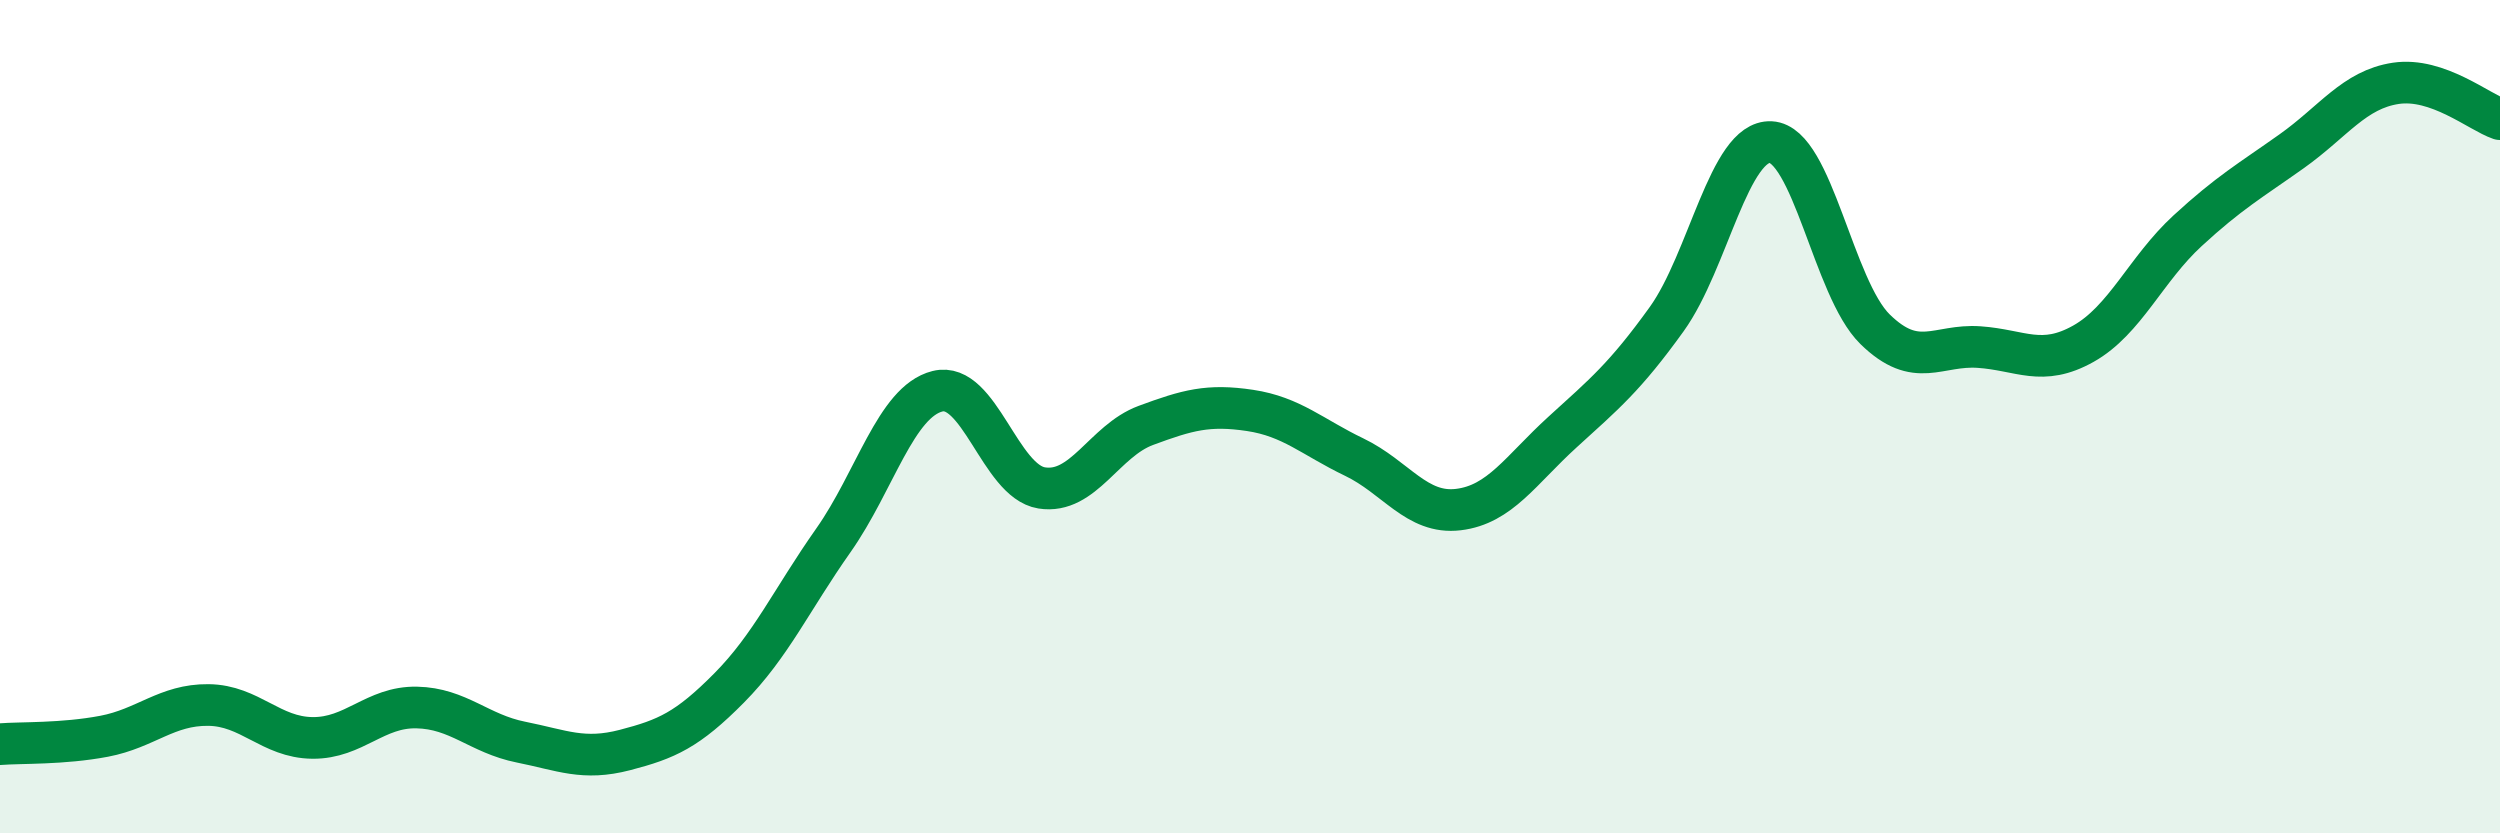
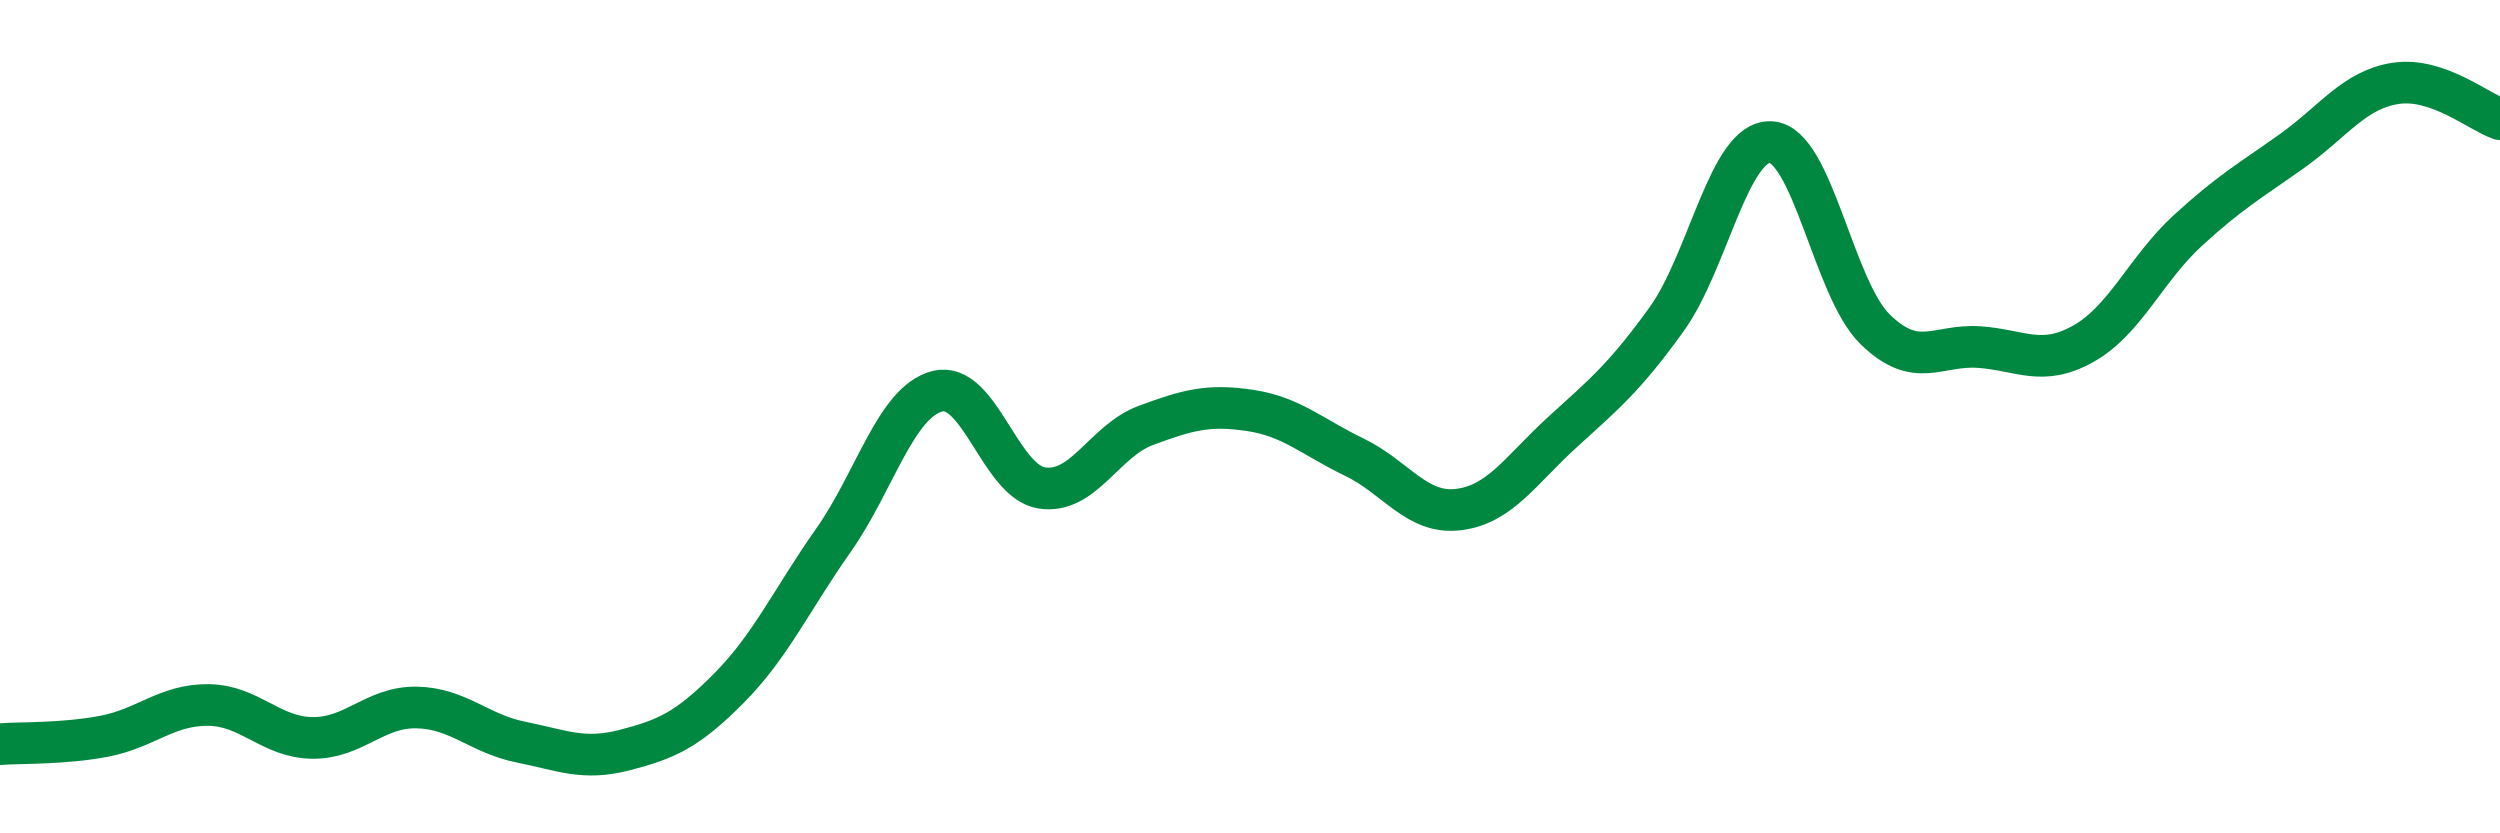
<svg xmlns="http://www.w3.org/2000/svg" width="60" height="20" viewBox="0 0 60 20">
-   <path d="M 0,17.86 C 0.5,17.82 1.5,17.86 2.5,17.67 C 3.5,17.48 4,16.91 5,16.92 C 6,16.93 6.5,17.7 7.5,17.71 C 8.5,17.72 9,16.96 10,16.98 C 11,17 11.5,17.61 12.5,17.81 C 13.5,18.01 14,18.26 15,18 C 16,17.74 16.5,17.52 17.5,16.51 C 18.5,15.5 19,14.39 20,12.97 C 21,11.55 21.5,9.64 22.5,9.39 C 23.5,9.14 24,11.55 25,11.71 C 26,11.87 26.5,10.58 27.5,10.21 C 28.5,9.84 29,9.7 30,9.85 C 31,10 31.5,10.49 32.5,10.97 C 33.5,11.45 34,12.35 35,12.23 C 36,12.11 36.5,11.28 37.5,10.37 C 38.5,9.46 39,9.05 40,7.66 C 41,6.27 41.5,3.36 42.5,3.41 C 43.5,3.46 44,6.92 45,7.9 C 46,8.88 46.5,8.26 47.5,8.33 C 48.5,8.4 49,8.81 50,8.25 C 51,7.69 51.5,6.46 52.5,5.54 C 53.5,4.62 54,4.34 55,3.63 C 56,2.92 56.5,2.15 57.5,2 C 58.5,1.85 59.5,2.69 60,2.86L60 20L0 20Z" fill="#008740" opacity="0.1" stroke-linecap="round" stroke-linejoin="round" />
  <path d="M 0,17.86 C 0.5,17.82 1.5,17.86 2.5,17.67 C 3.5,17.48 4,16.91 5,16.92 C 6,16.93 6.5,17.7 7.5,17.71 C 8.5,17.72 9,16.96 10,16.98 C 11,17 11.5,17.61 12.5,17.81 C 13.5,18.01 14,18.26 15,18 C 16,17.74 16.5,17.52 17.5,16.51 C 18.5,15.5 19,14.39 20,12.97 C 21,11.55 21.5,9.64 22.5,9.39 C 23.5,9.14 24,11.55 25,11.71 C 26,11.87 26.5,10.58 27.5,10.21 C 28.5,9.84 29,9.7 30,9.85 C 31,10 31.5,10.49 32.5,10.97 C 33.5,11.45 34,12.35 35,12.23 C 36,12.11 36.5,11.28 37.5,10.37 C 38.5,9.46 39,9.05 40,7.66 C 41,6.27 41.5,3.36 42.5,3.41 C 43.5,3.46 44,6.92 45,7.9 C 46,8.88 46.5,8.26 47.5,8.33 C 48.5,8.4 49,8.81 50,8.25 C 51,7.69 51.5,6.46 52.5,5.54 C 53.5,4.62 54,4.34 55,3.63 C 56,2.92 56.5,2.15 57.5,2 C 58.5,1.85 59.5,2.69 60,2.86" stroke="#008740" stroke-width="1" fill="none" stroke-linecap="round" stroke-linejoin="round" />
</svg>